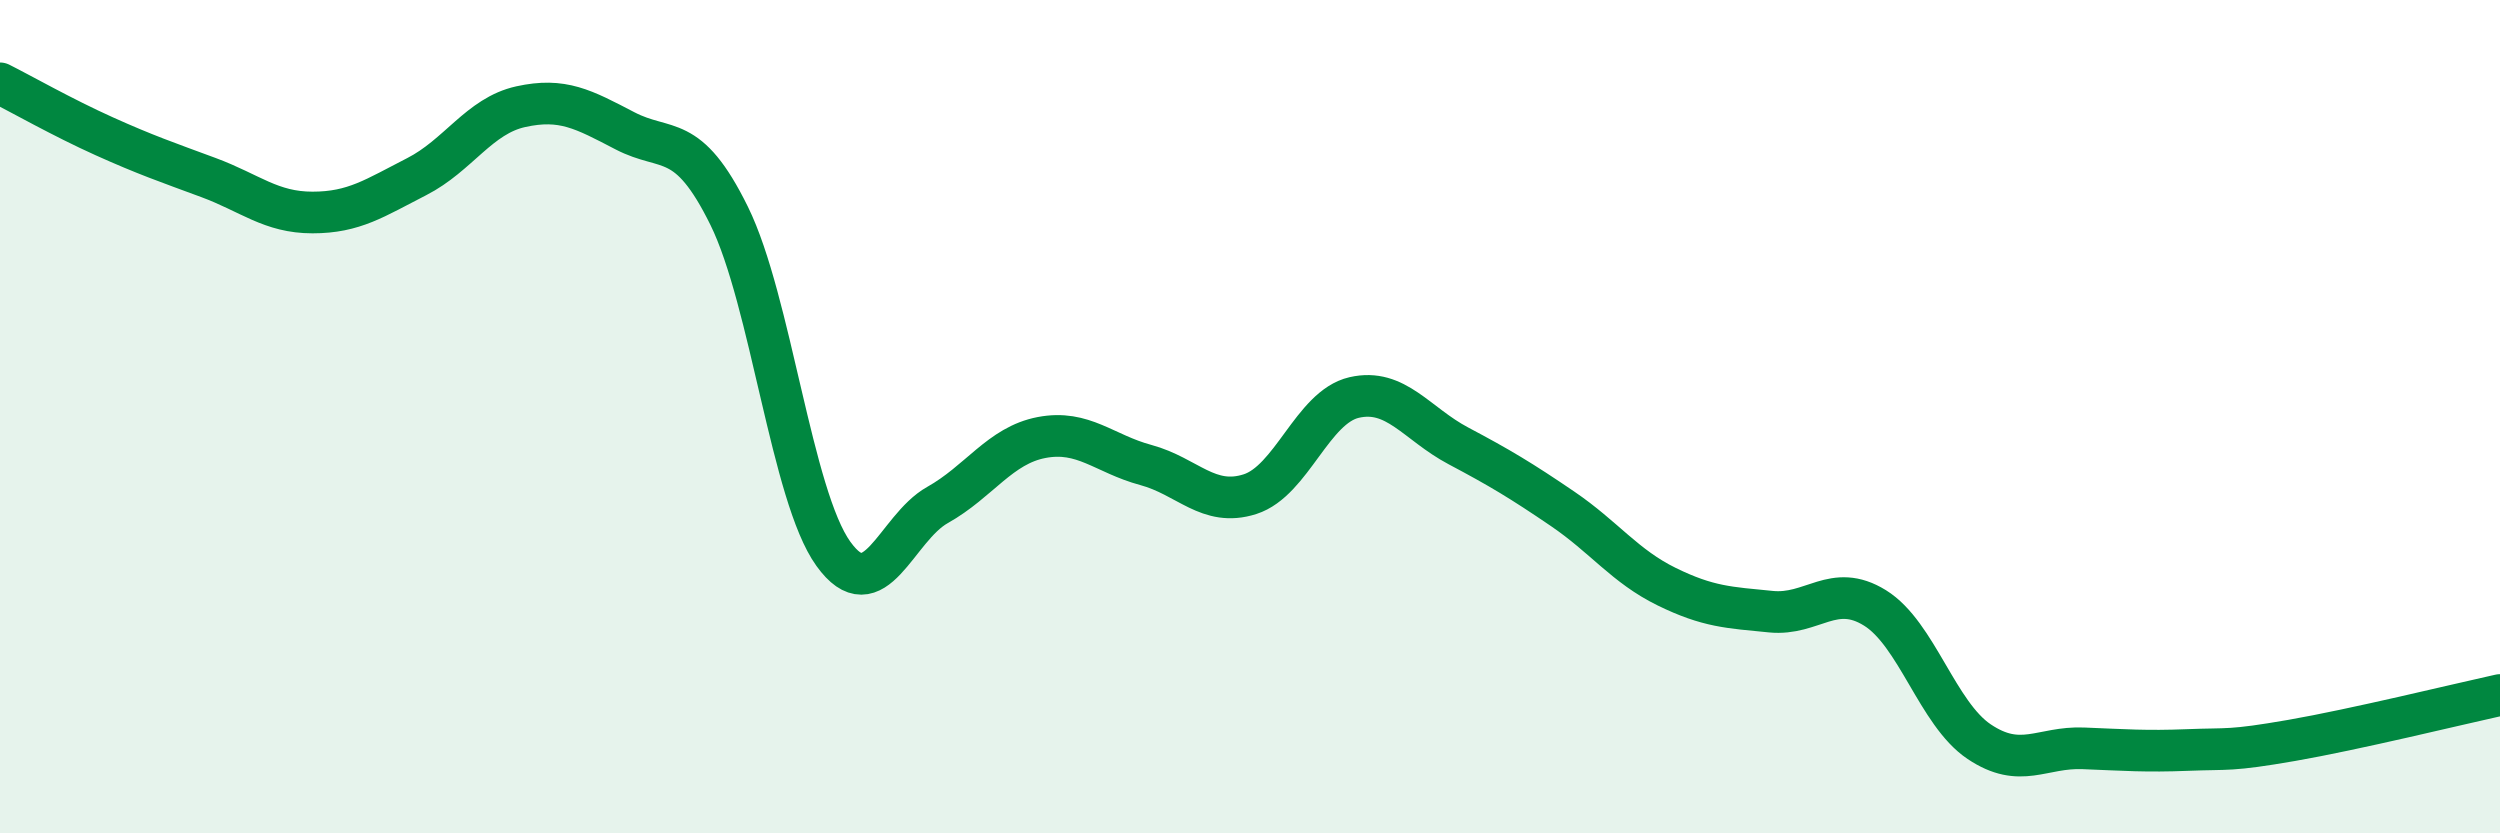
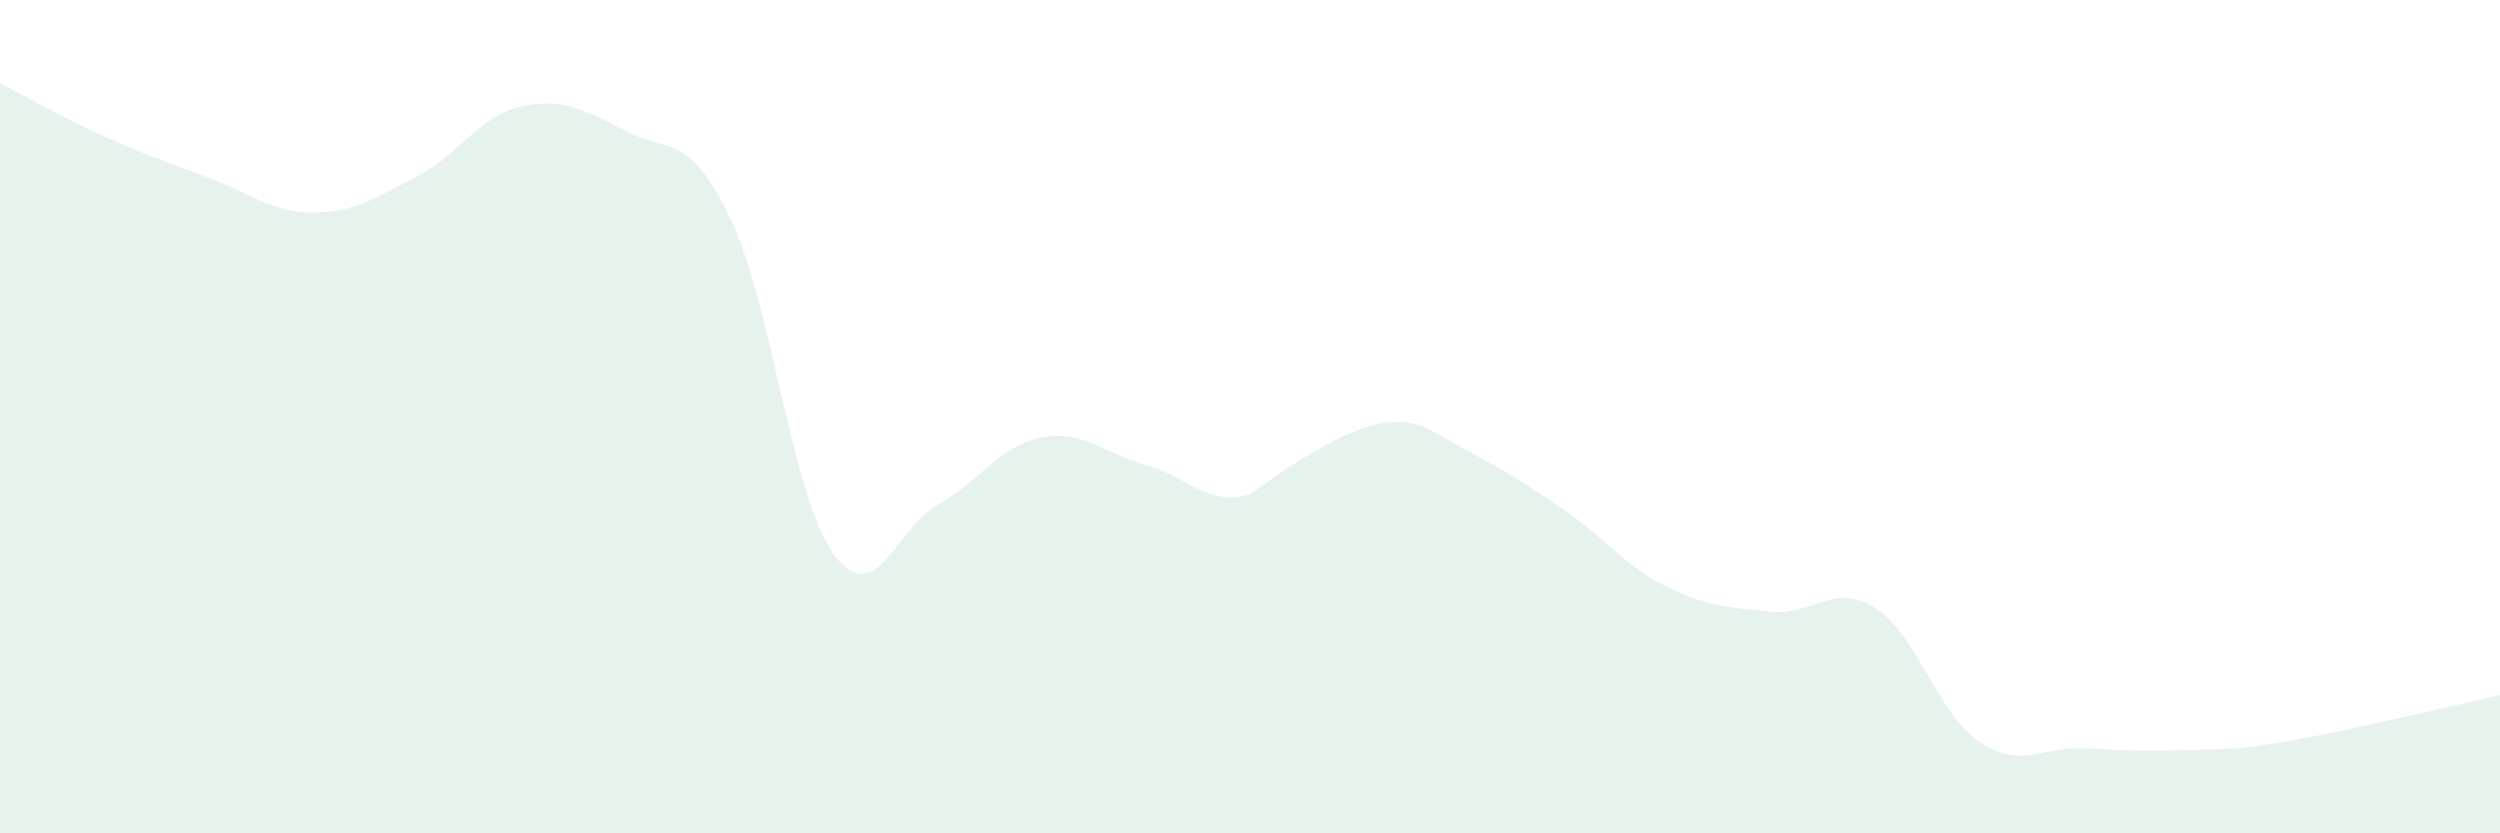
<svg xmlns="http://www.w3.org/2000/svg" width="60" height="20" viewBox="0 0 60 20">
-   <path d="M 0,2 C 0.5,2.25 1.5,2.82 2.5,3.27 C 3.5,3.72 4,3.89 5,4.26 C 6,4.63 6.5,5.1 7.5,5.1 C 8.5,5.1 9,4.75 10,4.24 C 11,3.73 11.5,2.78 12.5,2.56 C 13.5,2.34 14,2.62 15,3.14 C 16,3.66 16.5,3.15 17.5,5.18 C 18.5,7.21 19,11.9 20,13.29 C 21,14.68 21.5,12.68 22.5,12.12 C 23.5,11.56 24,10.69 25,10.5 C 26,10.31 26.5,10.89 27.5,11.16 C 28.5,11.43 29,12.18 30,11.86 C 31,11.54 31.5,9.77 32.5,9.54 C 33.5,9.31 34,10.17 35,10.7 C 36,11.23 36.5,11.53 37.5,12.21 C 38.5,12.89 39,13.59 40,14.08 C 41,14.57 41.5,14.58 42.5,14.68 C 43.5,14.78 44,13.97 45,14.59 C 46,15.21 46.5,17.13 47.5,17.8 C 48.5,18.47 49,17.92 50,17.96 C 51,18 51.5,18.04 52.5,18 C 53.5,17.96 53.5,18.03 55,17.77 C 56.5,17.51 59,16.9 60,16.68L60 20L0 20Z" fill="#008740" opacity="0.1" stroke-linecap="round" stroke-linejoin="round" />
-   <path d="M 0,2 C 0.5,2.25 1.5,2.82 2.5,3.27 C 3.5,3.72 4,3.89 5,4.26 C 6,4.63 6.5,5.1 7.5,5.1 C 8.5,5.1 9,4.75 10,4.24 C 11,3.73 11.5,2.78 12.5,2.56 C 13.5,2.34 14,2.62 15,3.14 C 16,3.66 16.5,3.15 17.5,5.18 C 18.5,7.21 19,11.9 20,13.29 C 21,14.68 21.5,12.68 22.5,12.12 C 23.5,11.56 24,10.69 25,10.5 C 26,10.31 26.5,10.89 27.5,11.16 C 28.5,11.43 29,12.18 30,11.86 C 31,11.54 31.5,9.77 32.5,9.54 C 33.5,9.31 34,10.17 35,10.7 C 36,11.23 36.5,11.53 37.5,12.21 C 38.5,12.89 39,13.59 40,14.08 C 41,14.57 41.5,14.58 42.5,14.68 C 43.5,14.78 44,13.97 45,14.59 C 46,15.21 46.5,17.13 47.5,17.8 C 48.5,18.47 49,17.92 50,17.96 C 51,18 51.5,18.04 52.5,18 C 53.5,17.96 53.5,18.03 55,17.77 C 56.5,17.51 59,16.9 60,16.68" stroke="#008740" stroke-width="1" fill="none" stroke-linecap="round" stroke-linejoin="round" />
+   <path d="M 0,2 C 0.5,2.25 1.5,2.82 2.5,3.27 C 3.5,3.72 4,3.89 5,4.26 C 6,4.63 6.5,5.1 7.5,5.1 C 8.5,5.1 9,4.75 10,4.24 C 11,3.73 11.5,2.78 12.5,2.56 C 13.5,2.34 14,2.62 15,3.14 C 16,3.66 16.5,3.15 17.5,5.18 C 18.5,7.21 19,11.9 20,13.29 C 21,14.68 21.5,12.68 22.5,12.12 C 23.5,11.56 24,10.69 25,10.5 C 26,10.31 26.5,10.89 27.5,11.16 C 28.5,11.43 29,12.18 30,11.86 C 33.5,9.31 34,10.17 35,10.7 C 36,11.23 36.5,11.53 37.5,12.21 C 38.5,12.89 39,13.59 40,14.08 C 41,14.57 41.5,14.58 42.5,14.68 C 43.5,14.78 44,13.97 45,14.59 C 46,15.21 46.5,17.13 47.5,17.8 C 48.5,18.47 49,17.92 50,17.96 C 51,18 51.5,18.04 52.5,18 C 53.5,17.96 53.5,18.03 55,17.77 C 56.5,17.51 59,16.9 60,16.68L60 20L0 20Z" fill="#008740" opacity="0.1" stroke-linecap="round" stroke-linejoin="round" />
</svg>